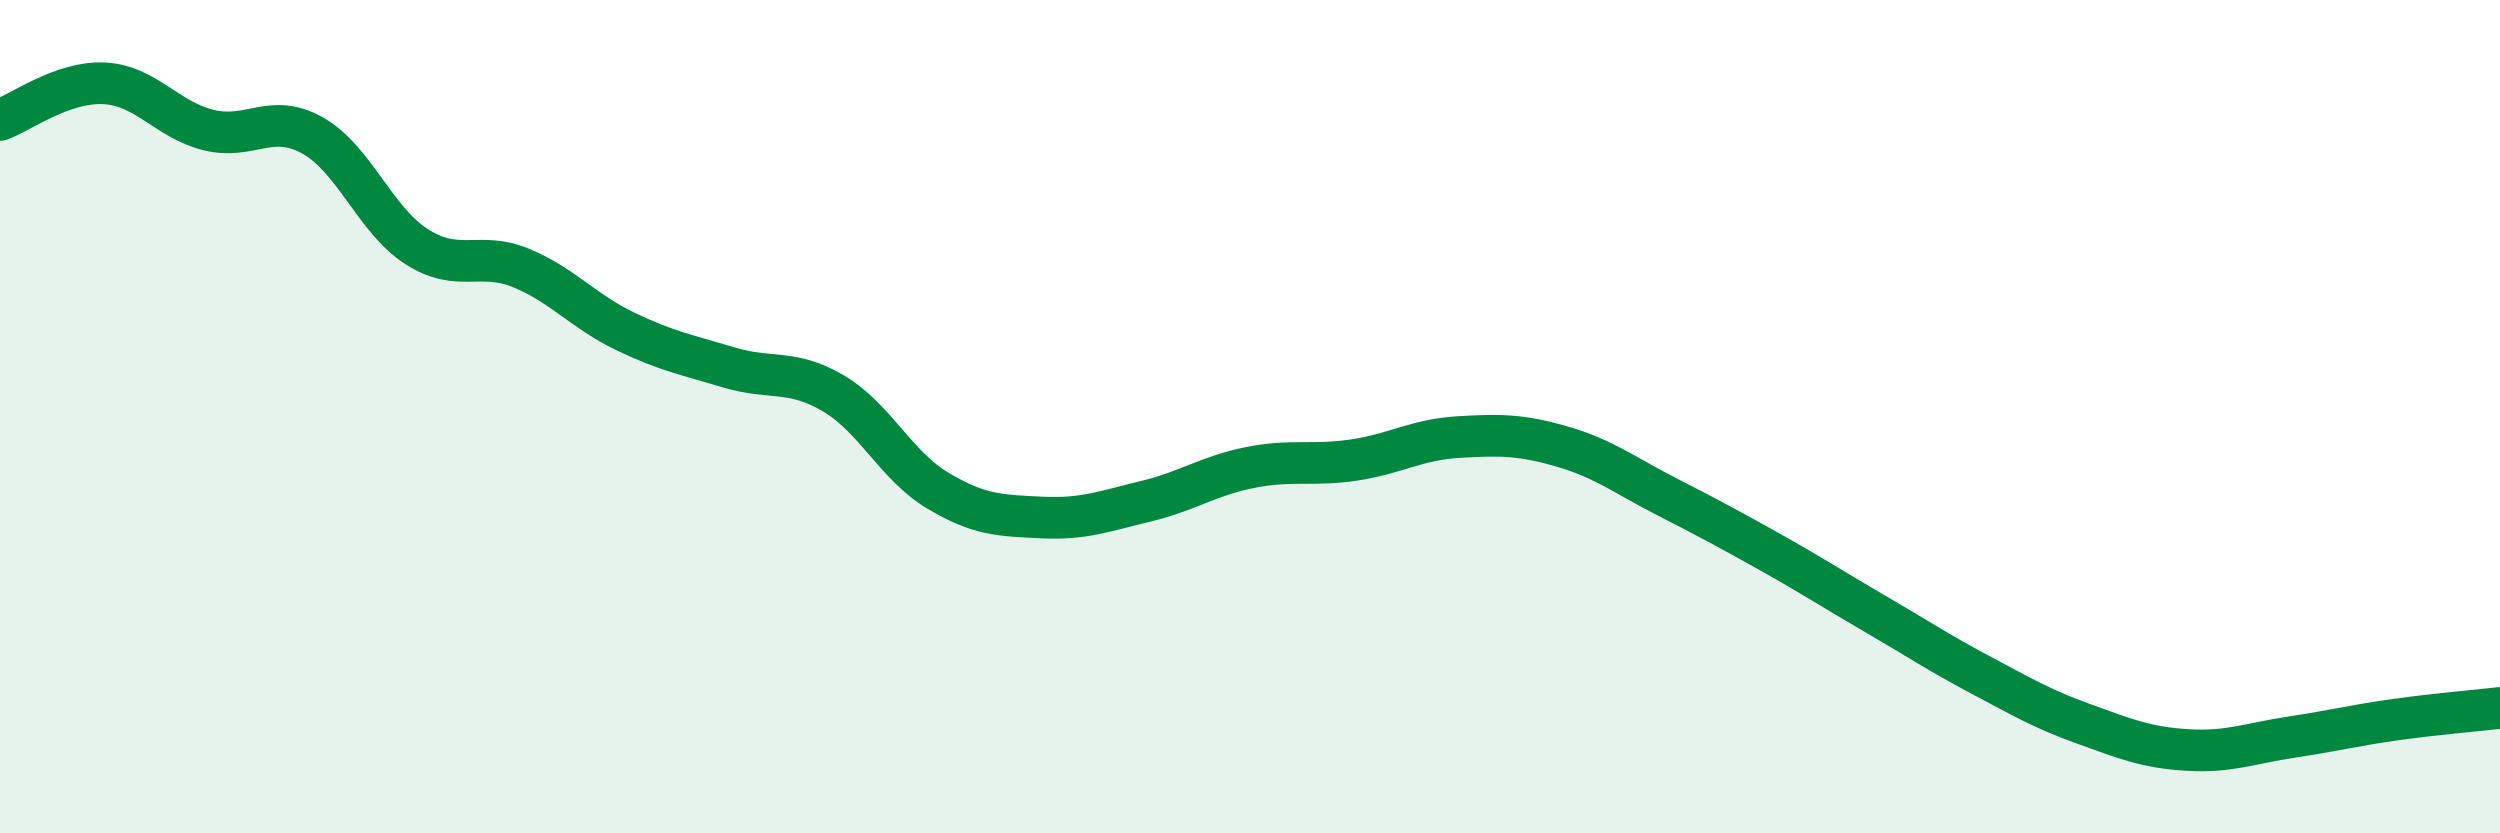
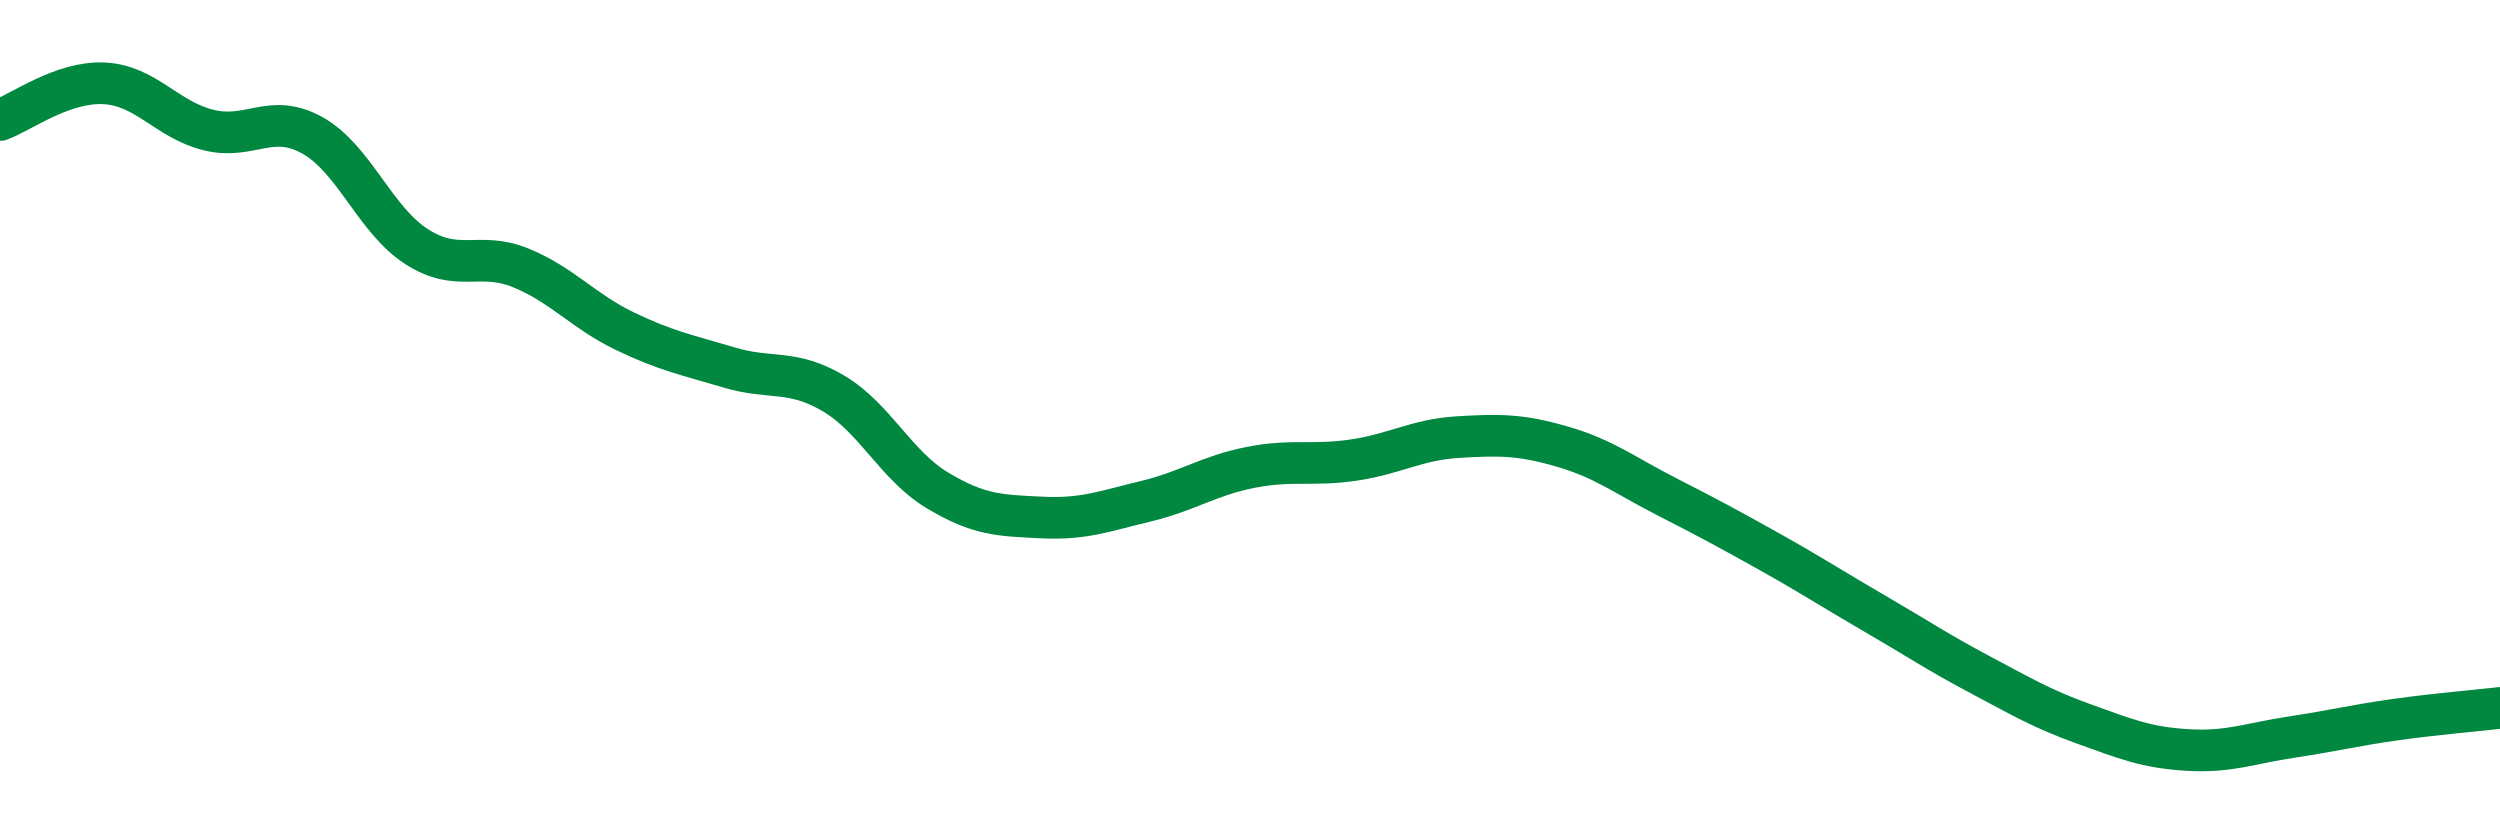
<svg xmlns="http://www.w3.org/2000/svg" width="60" height="20" viewBox="0 0 60 20">
-   <path d="M 0,2.88 C 0.5,2.7 1.5,1.95 2.5,2 C 3.5,2.05 4,2.87 5,3.12 C 6,3.37 6.5,2.69 7.5,3.25 C 8.5,3.81 9,5.28 10,5.92 C 11,6.56 11.5,6.02 12.5,6.43 C 13.5,6.84 14,7.47 15,7.95 C 16,8.43 16.5,8.52 17.5,8.82 C 18.5,9.12 19,8.85 20,9.44 C 21,10.03 21.5,11.17 22.5,11.77 C 23.5,12.37 24,12.37 25,12.42 C 26,12.47 26.5,12.27 27.5,12.03 C 28.5,11.79 29,11.42 30,11.22 C 31,11.02 31.5,11.19 32.5,11.04 C 33.5,10.89 34,10.55 35,10.49 C 36,10.43 36.5,10.43 37.5,10.72 C 38.5,11.01 39,11.41 40,11.92 C 41,12.43 41.5,12.7 42.5,13.26 C 43.5,13.82 44,14.15 45,14.73 C 46,15.31 46.5,15.65 47.5,16.18 C 48.5,16.71 49,17.01 50,17.37 C 51,17.73 51.5,17.94 52.5,18 C 53.5,18.06 54,17.84 55,17.69 C 56,17.54 56.5,17.41 57.5,17.27 C 58.5,17.13 59.5,17.05 60,16.99L60 20L0 20Z" fill="#008740" opacity="0.1" stroke-linecap="round" stroke-linejoin="round" />
  <path d="M 0,2.88 C 0.5,2.7 1.5,1.95 2.5,2 C 3.5,2.05 4,2.87 5,3.12 C 6,3.37 6.5,2.69 7.5,3.25 C 8.5,3.81 9,5.28 10,5.92 C 11,6.56 11.5,6.02 12.5,6.43 C 13.5,6.84 14,7.47 15,7.95 C 16,8.43 16.5,8.52 17.5,8.82 C 18.5,9.12 19,8.85 20,9.44 C 21,10.03 21.5,11.17 22.5,11.77 C 23.5,12.37 24,12.37 25,12.42 C 26,12.47 26.5,12.27 27.5,12.03 C 28.5,11.79 29,11.42 30,11.22 C 31,11.02 31.5,11.19 32.5,11.04 C 33.5,10.89 34,10.55 35,10.49 C 36,10.43 36.5,10.43 37.5,10.72 C 38.5,11.01 39,11.41 40,11.92 C 41,12.43 41.5,12.7 42.5,13.26 C 43.5,13.82 44,14.15 45,14.73 C 46,15.31 46.5,15.65 47.5,16.18 C 48.5,16.71 49,17.01 50,17.37 C 51,17.73 51.5,17.94 52.5,18 C 53.5,18.06 54,17.84 55,17.69 C 56,17.54 56.5,17.41 57.5,17.27 C 58.5,17.13 59.5,17.05 60,16.99" stroke="#008740" stroke-width="1" fill="none" stroke-linecap="round" stroke-linejoin="round" />
</svg>